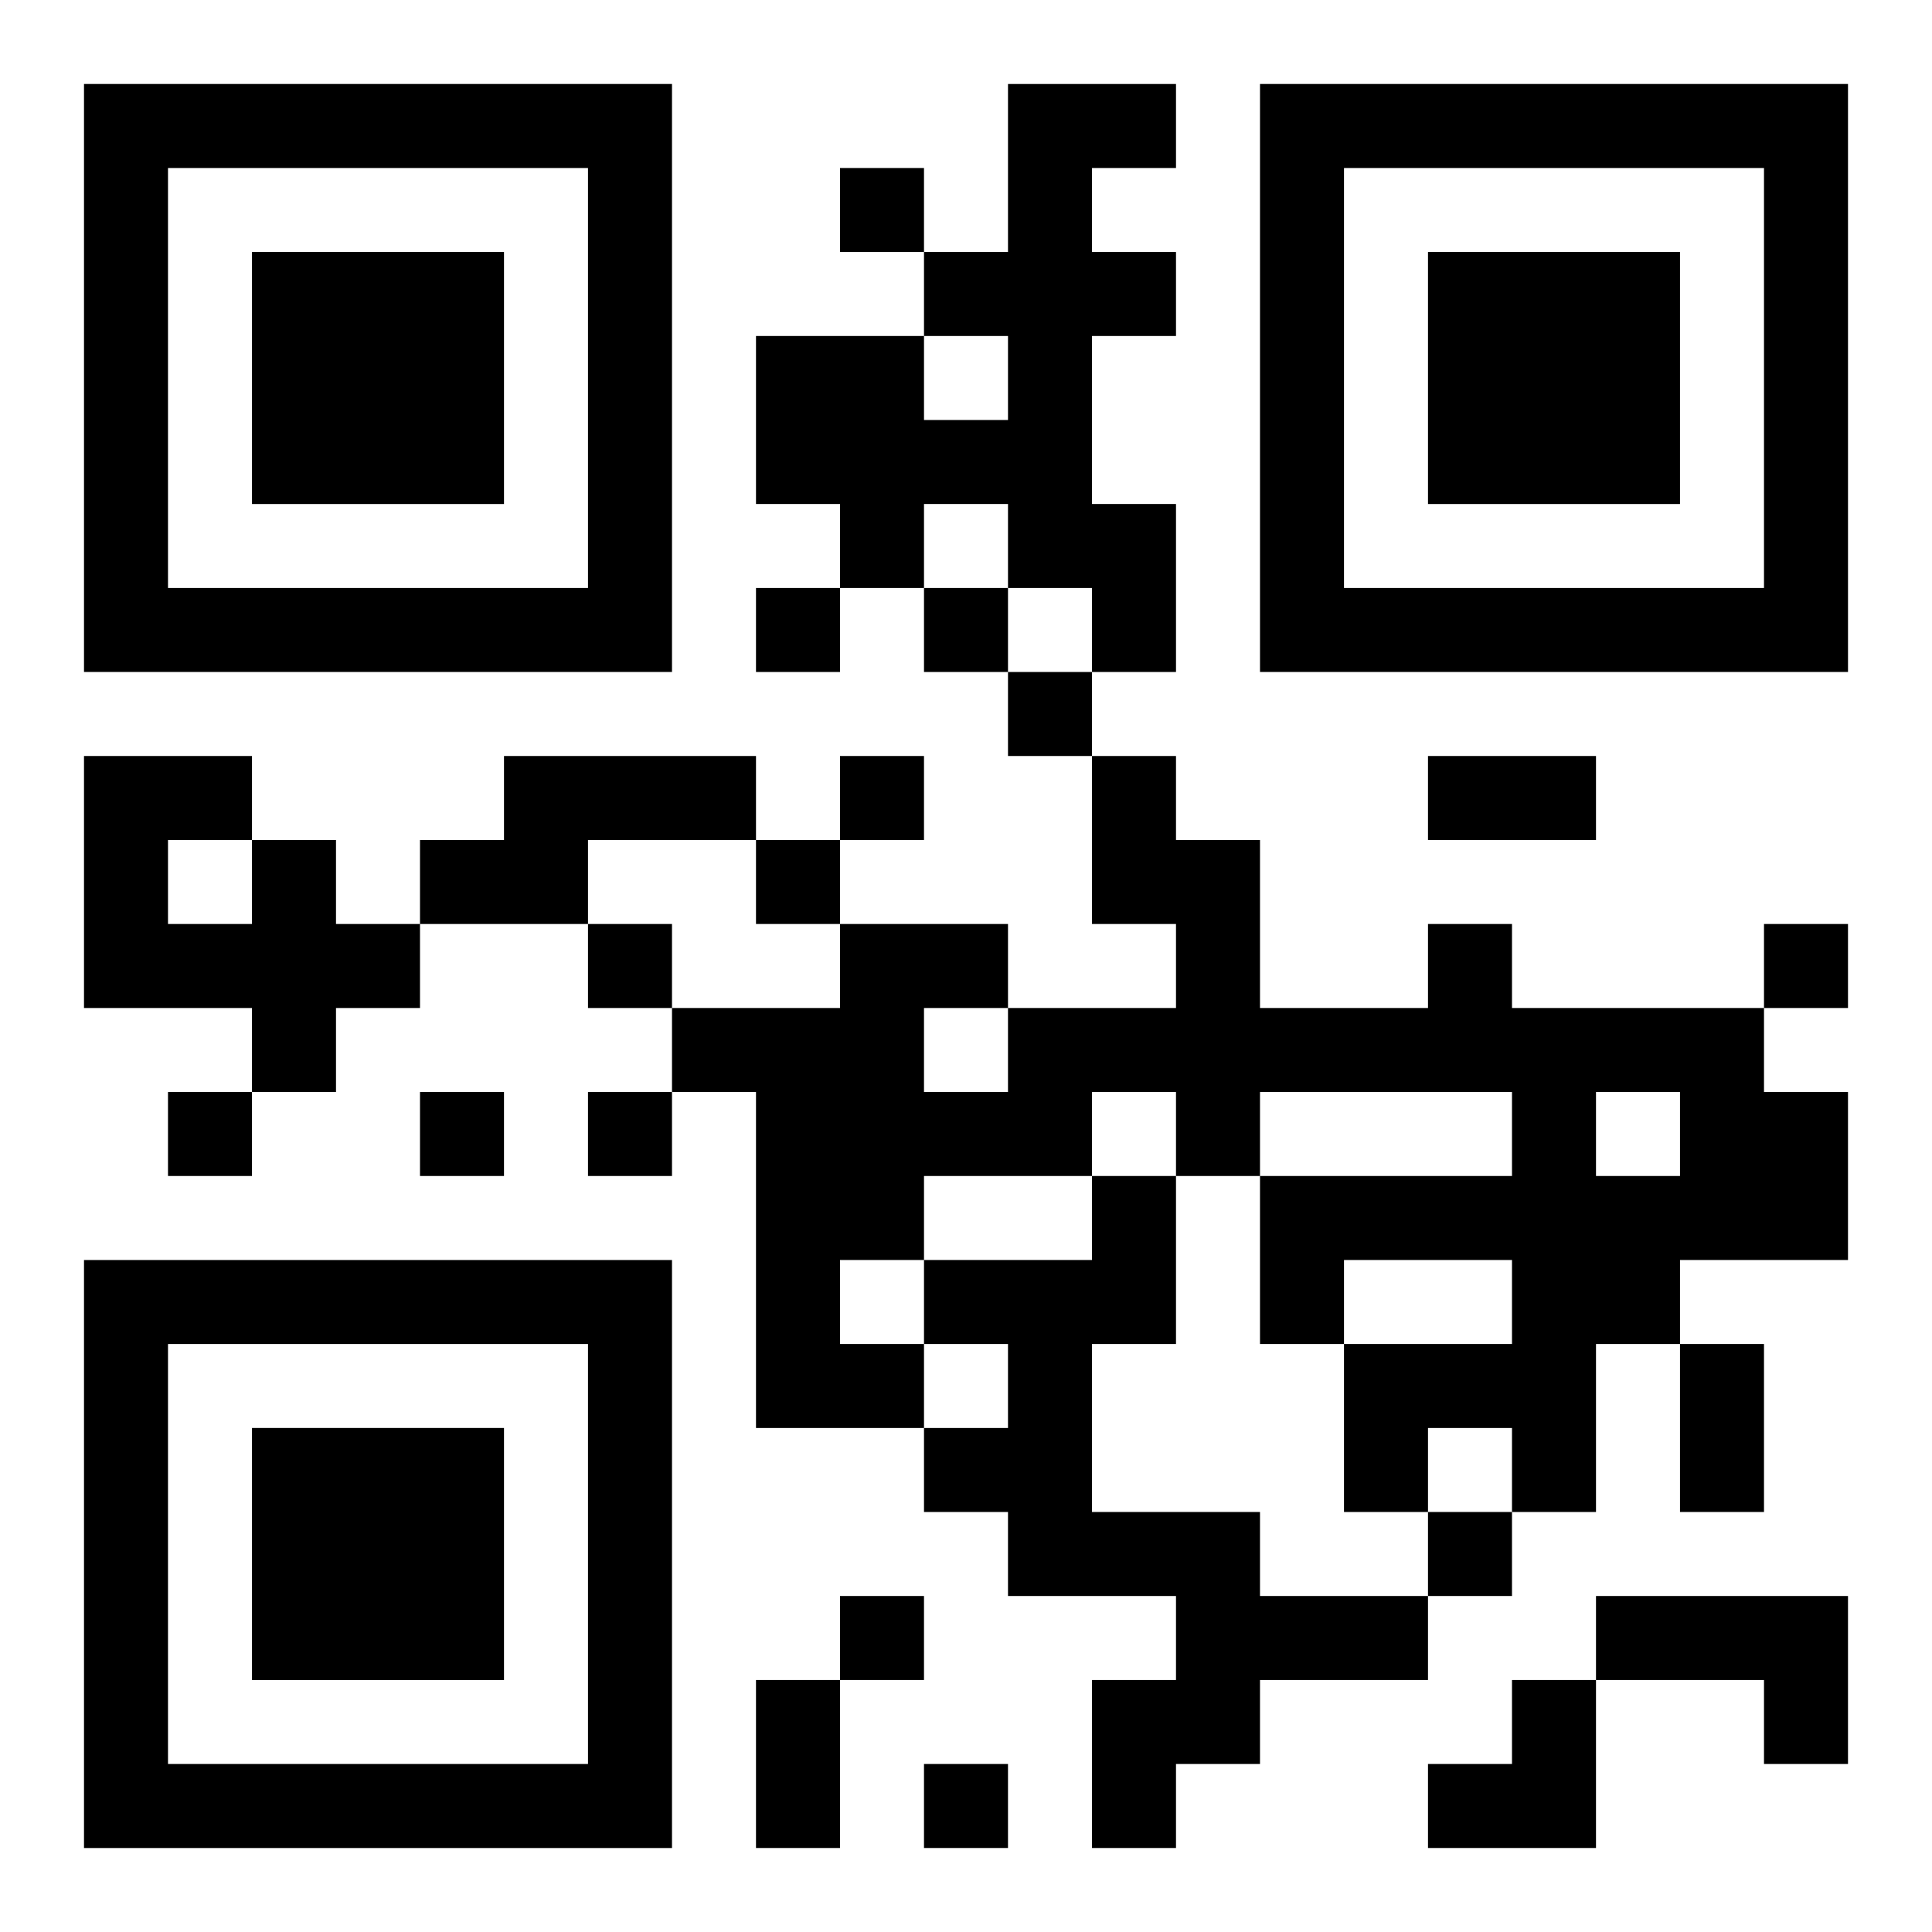
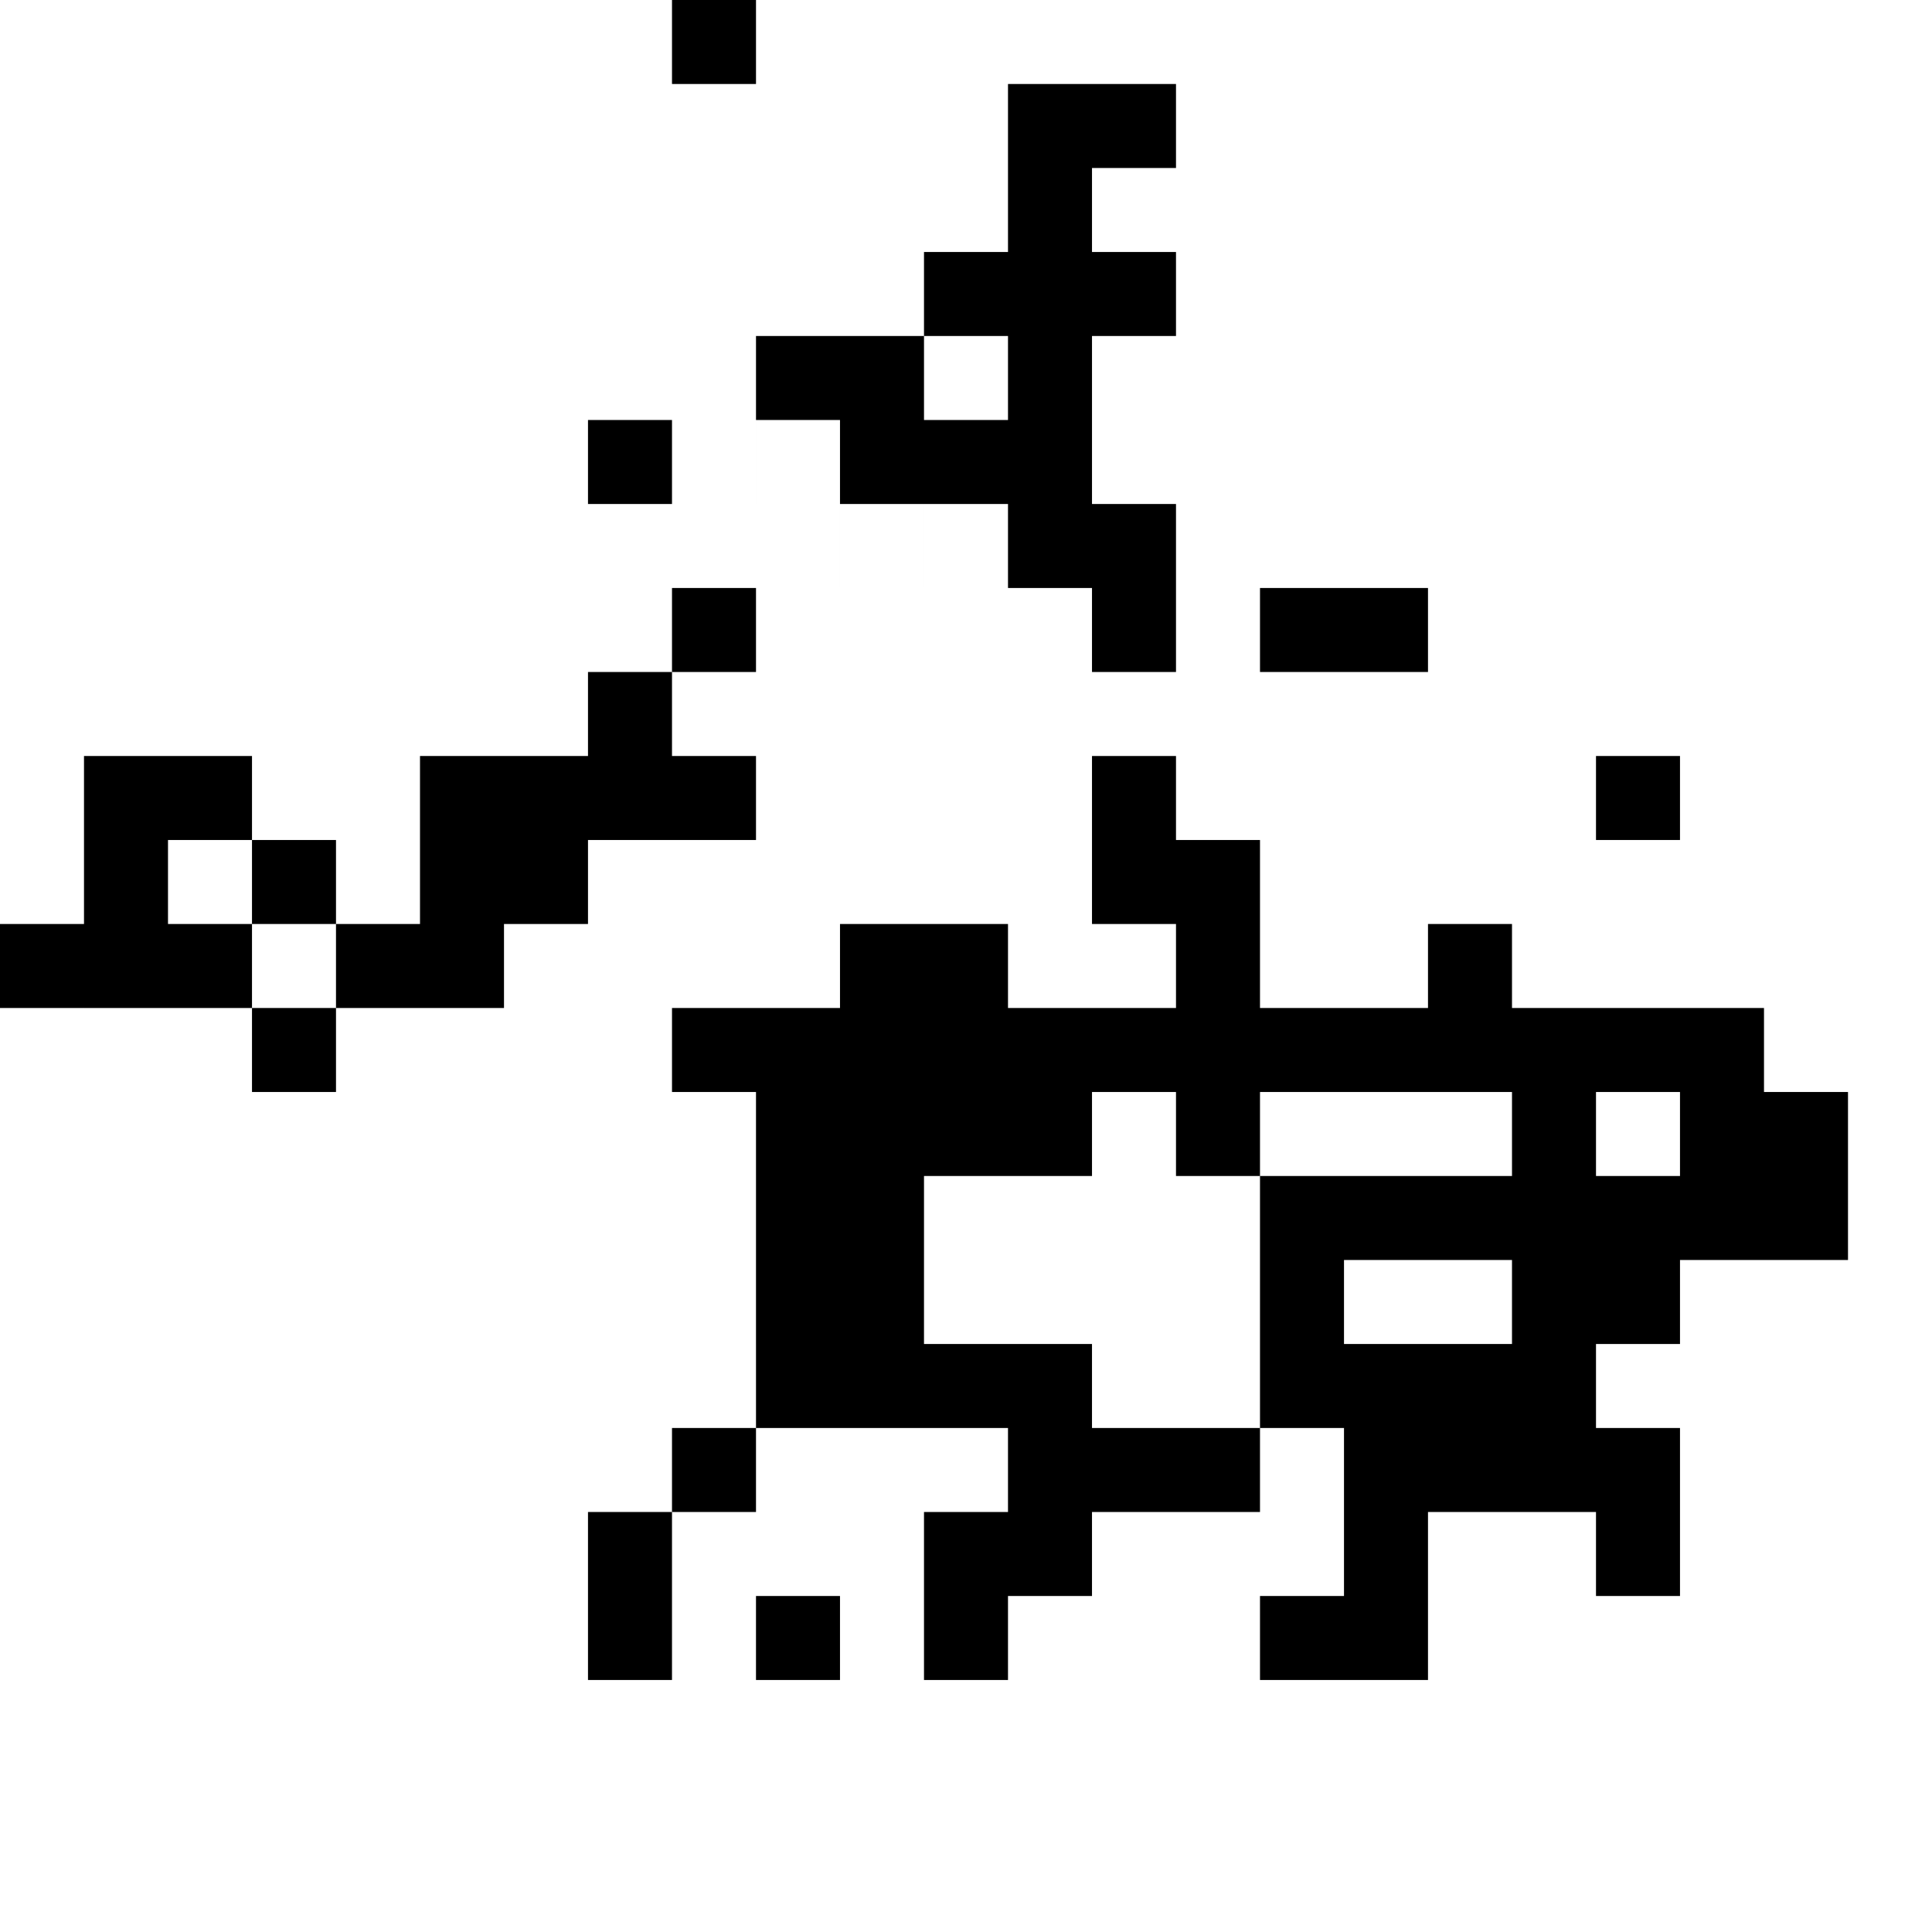
<svg xmlns="http://www.w3.org/2000/svg" xmlns:xlink="http://www.w3.org/1999/xlink" width="250" height="250" baseProfile="full" version="1.1" viewBox="-1 -1 23 23">
  <symbol id="a">
-     <path d="m0 7v7h7v-7h-7zm1 1h5v5h-5v-5zm1 1v3h3v-3h-3z" />
-   </symbol>
+     </symbol>
  <use y="-7" xlink:href="#a" />
  <use y="7" xlink:href="#a" />
  <use x="14" y="-7" xlink:href="#a" />
-   <path d="m11 0h2v1h-1v1h1v1h-1v2h1v2h-1v-1h-1v-1h-1v1h-1v-1h-1v-2h2v1h1v-1h-1v-1h1v-2m-6 8h3v1h-2v1h-2v-1h1v-1m-3 1h1v1h1v1h-1v1h-1v-1h-2v-3h2v1m-1 0v1h1v-1h-1m15 1h1v1h3v1h1v2h-2v1h-1v2h-1v-1h-1v1h-1v-2h2v-1h-2v1h-1v-2h3v-1h-3v1h-1v-1h-1v1h-2v1h-1v1h1v1h-2v-4h-1v-1h2v-1h2v1h2v-1h-1v-2h1v1h1v2h2v-1m2 2v1h1v-1h-1m-8-1v1h1v-1h-1m2 2h1v2h-1v2h2v1h2v1h-2v1h-1v1h-1v-2h1v-1h-2v-1h-1v-1h1v-1h-1v-1h2v-1m6 5h3v2h-1v-1h-2v-1m-9-17v1h1v-1h-1m-1 5v1h1v-1h-1m2 0v1h1v-1h-1m1 1v1h1v-1h-1m-2 1v1h1v-1h-1m-1 1v1h1v-1h-1m-2 1v1h1v-1h-1m14 0v1h1v-1h-1m-19 2v1h1v-1h-1m3 0v1h1v-1h-1m2 0v1h1v-1h-1m10 5v1h1v-1h-1m-7 1v1h1v-1h-1m1 2v1h1v-1h-1m6-12h2v1h-2v-1m3 7h1v2h-1v-2m-11 4h1v2h-1v-2m8 0m1 0h1v2h-2v-1h1z" />
+   <path d="m11 0h2v1h-1v1h1v1h-1v2h1v2h-1v-1h-1v-1h-1v1h-1v-1h-1v-2h2v1h1v-1h-1v-1h1v-2m-6 8h3v1h-2v1h-2v-1h1v-1m-3 1h1v1h1v1h-1v1h-1v-1h-2v-3h2v1m-1 0v1h1v-1h-1m15 1h1v1h3v1h1v2h-2v1h-1v2h-1v-1h-1v1h-1v-2h2v-1h-2v1h-1v-2h3v-1h-3v1h-1v-1h-1v1h-2v1h-1v1h1v1h-2v-4h-1v-1h2v-1h2v1h2v-1h-1v-2h1v1h1v2h2v-1m2 2v1h1v-1h-1m-8-1v1h1v-1h-1h1v2h-1v2h2v1h2v1h-2v1h-1v1h-1v-2h1v-1h-2v-1h-1v-1h1v-1h-1v-1h2v-1m6 5h3v2h-1v-1h-2v-1m-9-17v1h1v-1h-1m-1 5v1h1v-1h-1m2 0v1h1v-1h-1m1 1v1h1v-1h-1m-2 1v1h1v-1h-1m-1 1v1h1v-1h-1m-2 1v1h1v-1h-1m14 0v1h1v-1h-1m-19 2v1h1v-1h-1m3 0v1h1v-1h-1m2 0v1h1v-1h-1m10 5v1h1v-1h-1m-7 1v1h1v-1h-1m1 2v1h1v-1h-1m6-12h2v1h-2v-1m3 7h1v2h-1v-2m-11 4h1v2h-1v-2m8 0m1 0h1v2h-2v-1h1z" />
</svg>